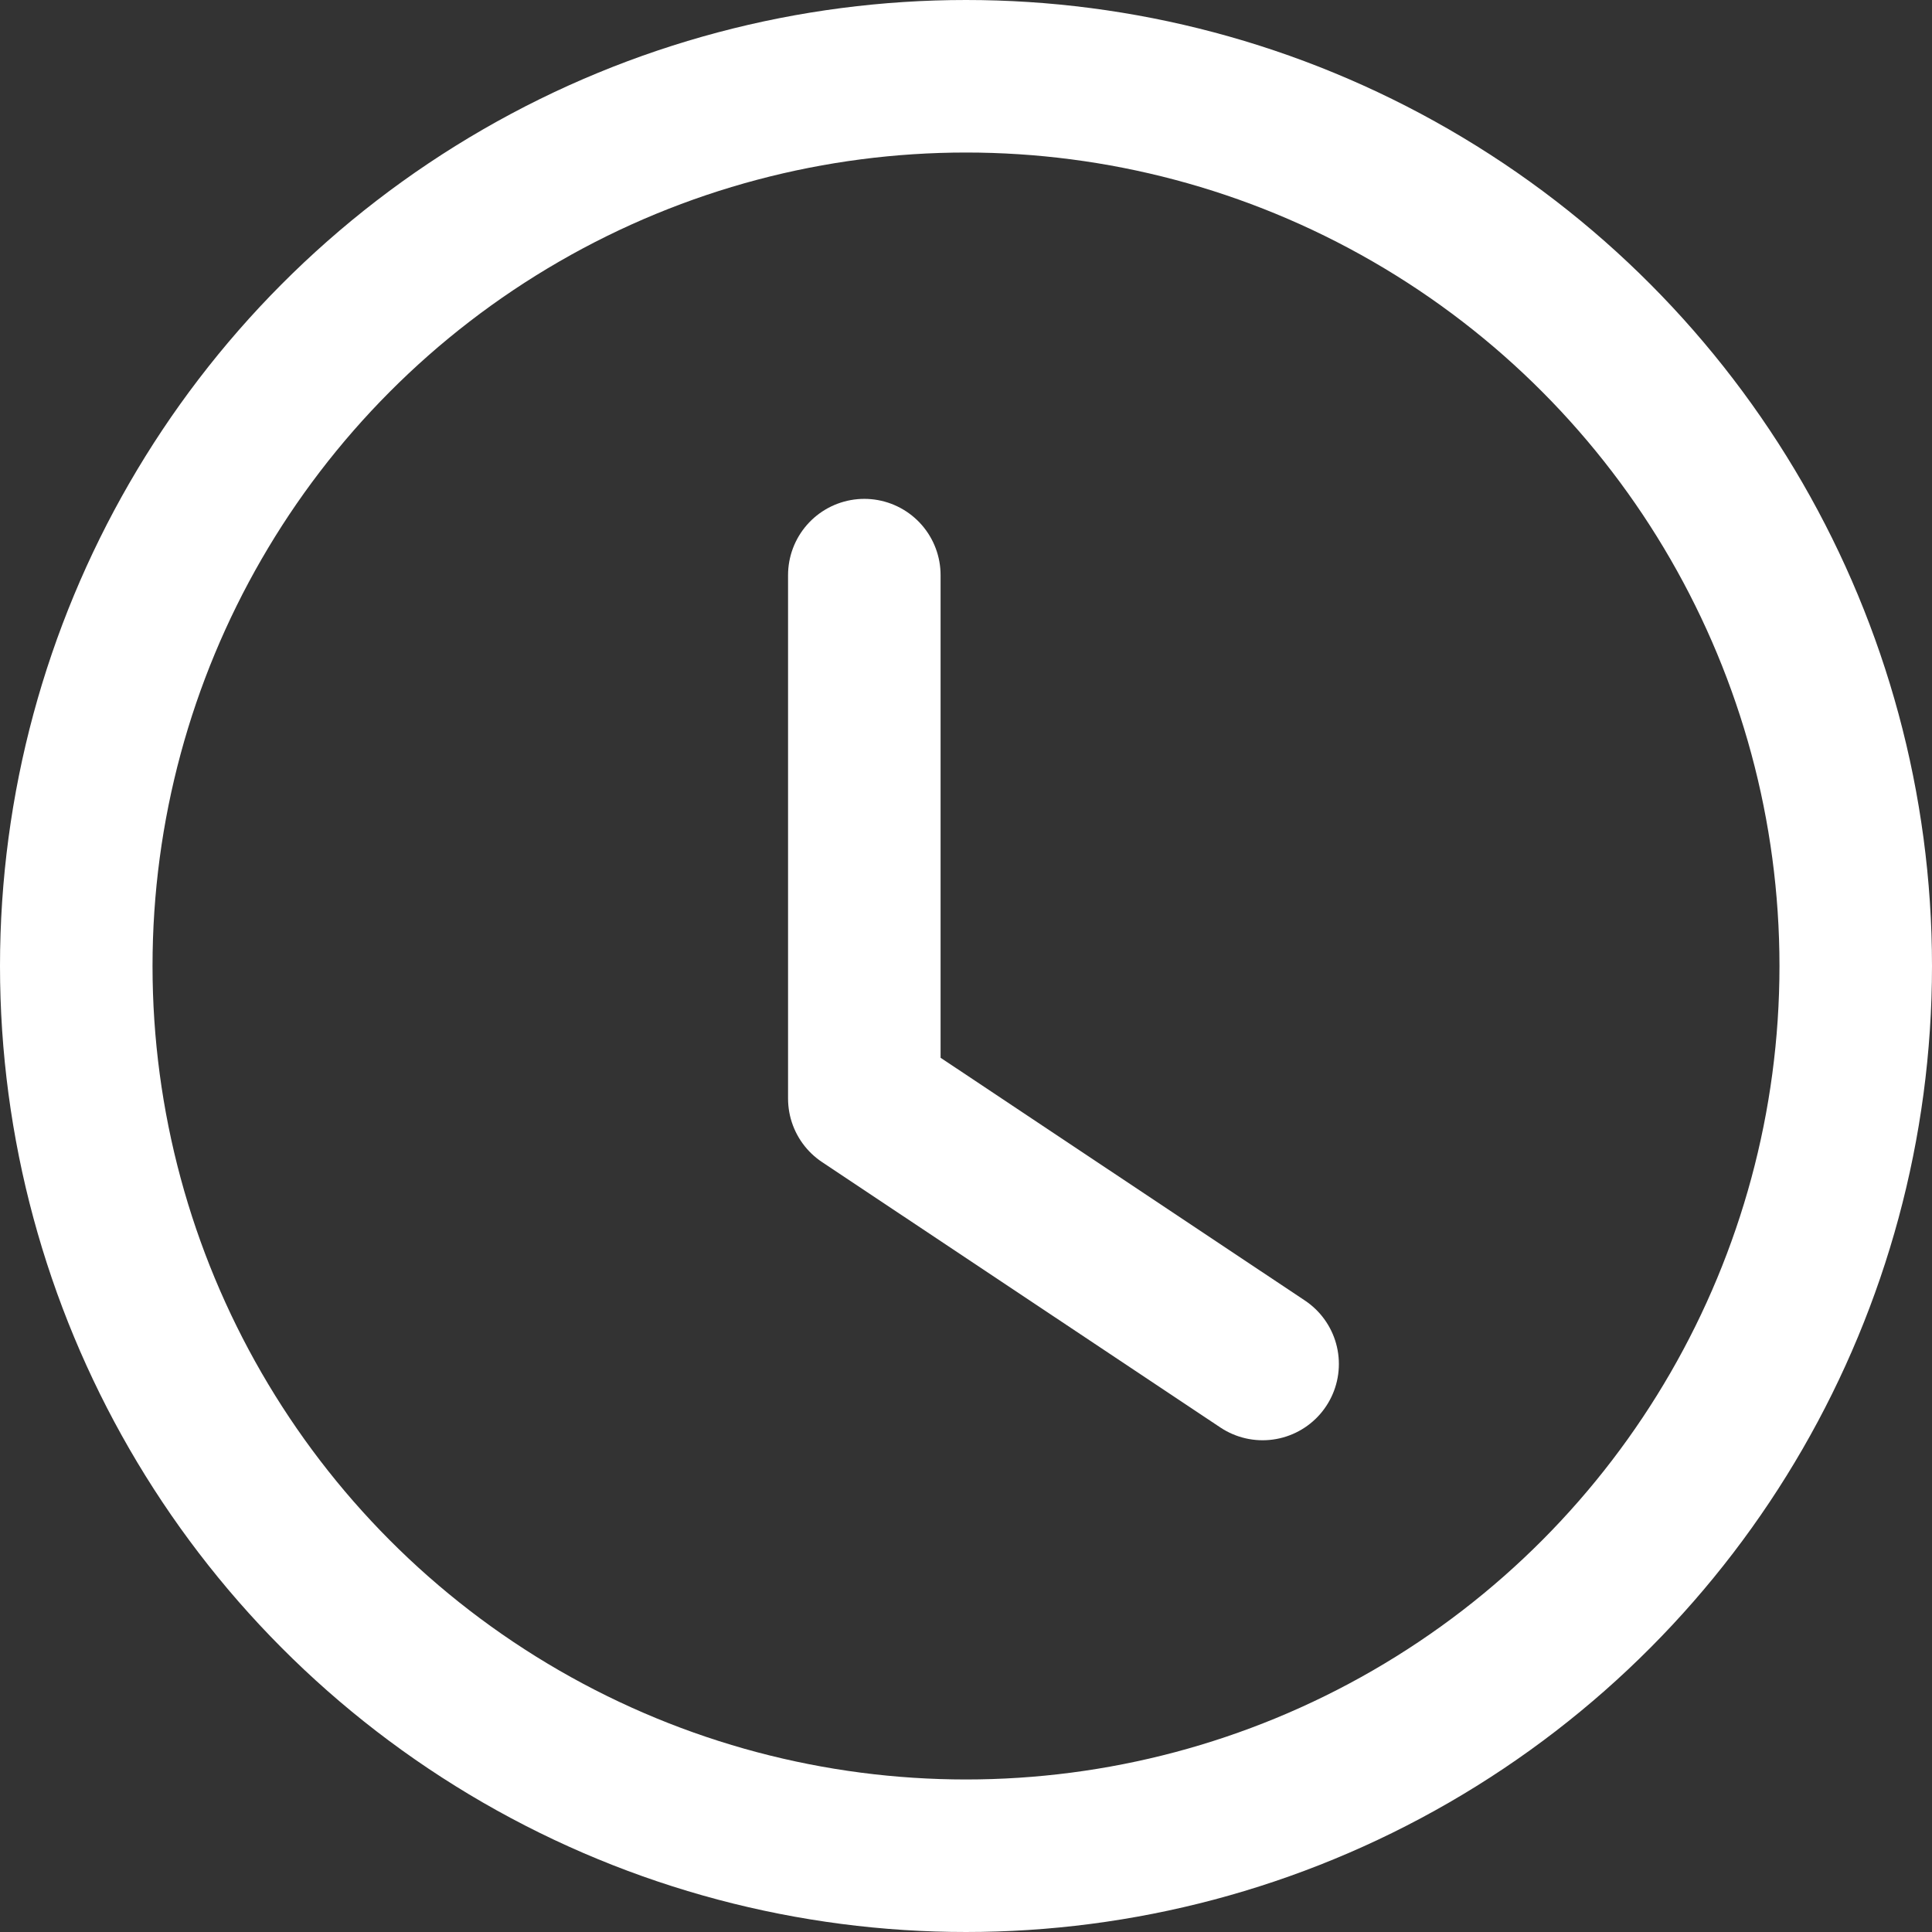
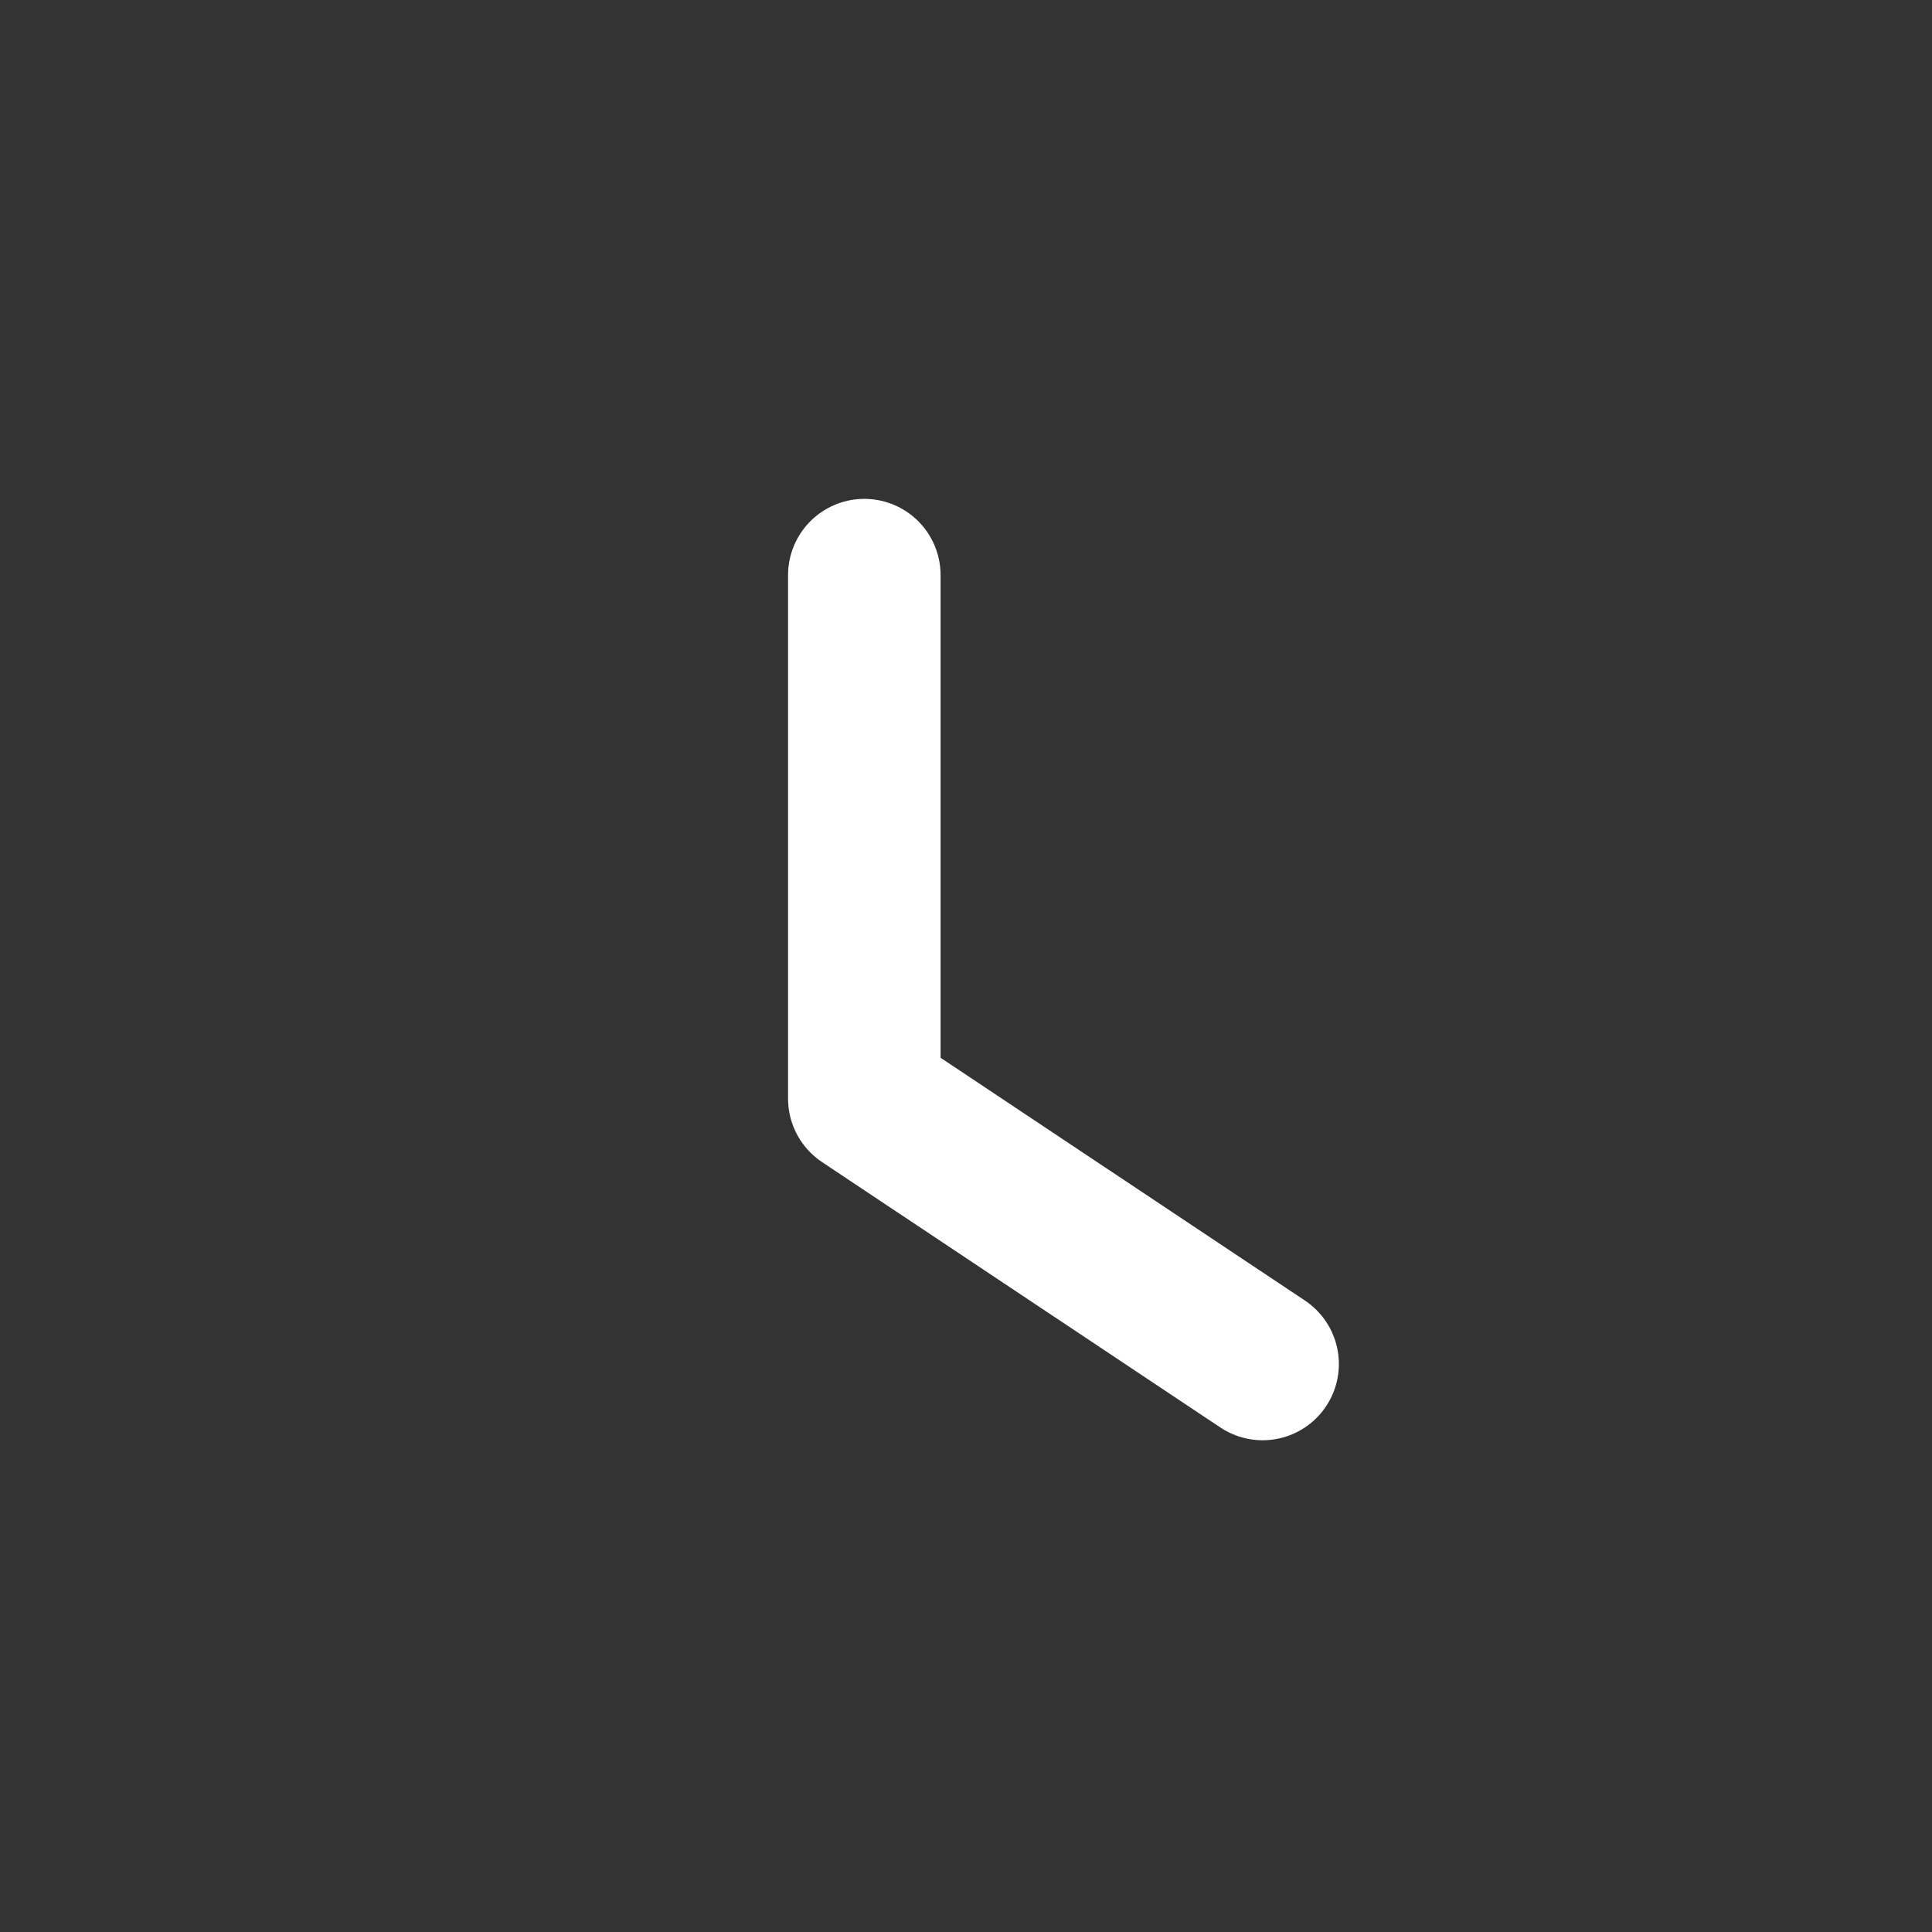
<svg xmlns="http://www.w3.org/2000/svg" width="19" height="19" viewBox="0 0 19 19">
  <rect x="0" y="0" width="19" height="19" fill="#333333" stroke="none" />
  <g id="Groupe_105" data-name="Groupe 105" transform="translate(-865 -2156)">
    <g id="Ellipse_3" data-name="Ellipse 3" transform="translate(865 2156)" fill="none" stroke="#fff" stroke-width="1.5">
-       <circle cx="9.5" cy="9.5" r="9.5" stroke="none" />
-       <circle cx="9.5" cy="9.5" r="8.75" fill="none" />
-     </g>
+       </g>
    <path id="Tracé_423" data-name="Tracé 423" d="M874.5,2161.656v5.148l3.917,2.61" transform="translate(-1)" fill="none" stroke="#fff" stroke-linecap="round" stroke-linejoin="round" stroke-width="1.5" />
  </g>
</svg>